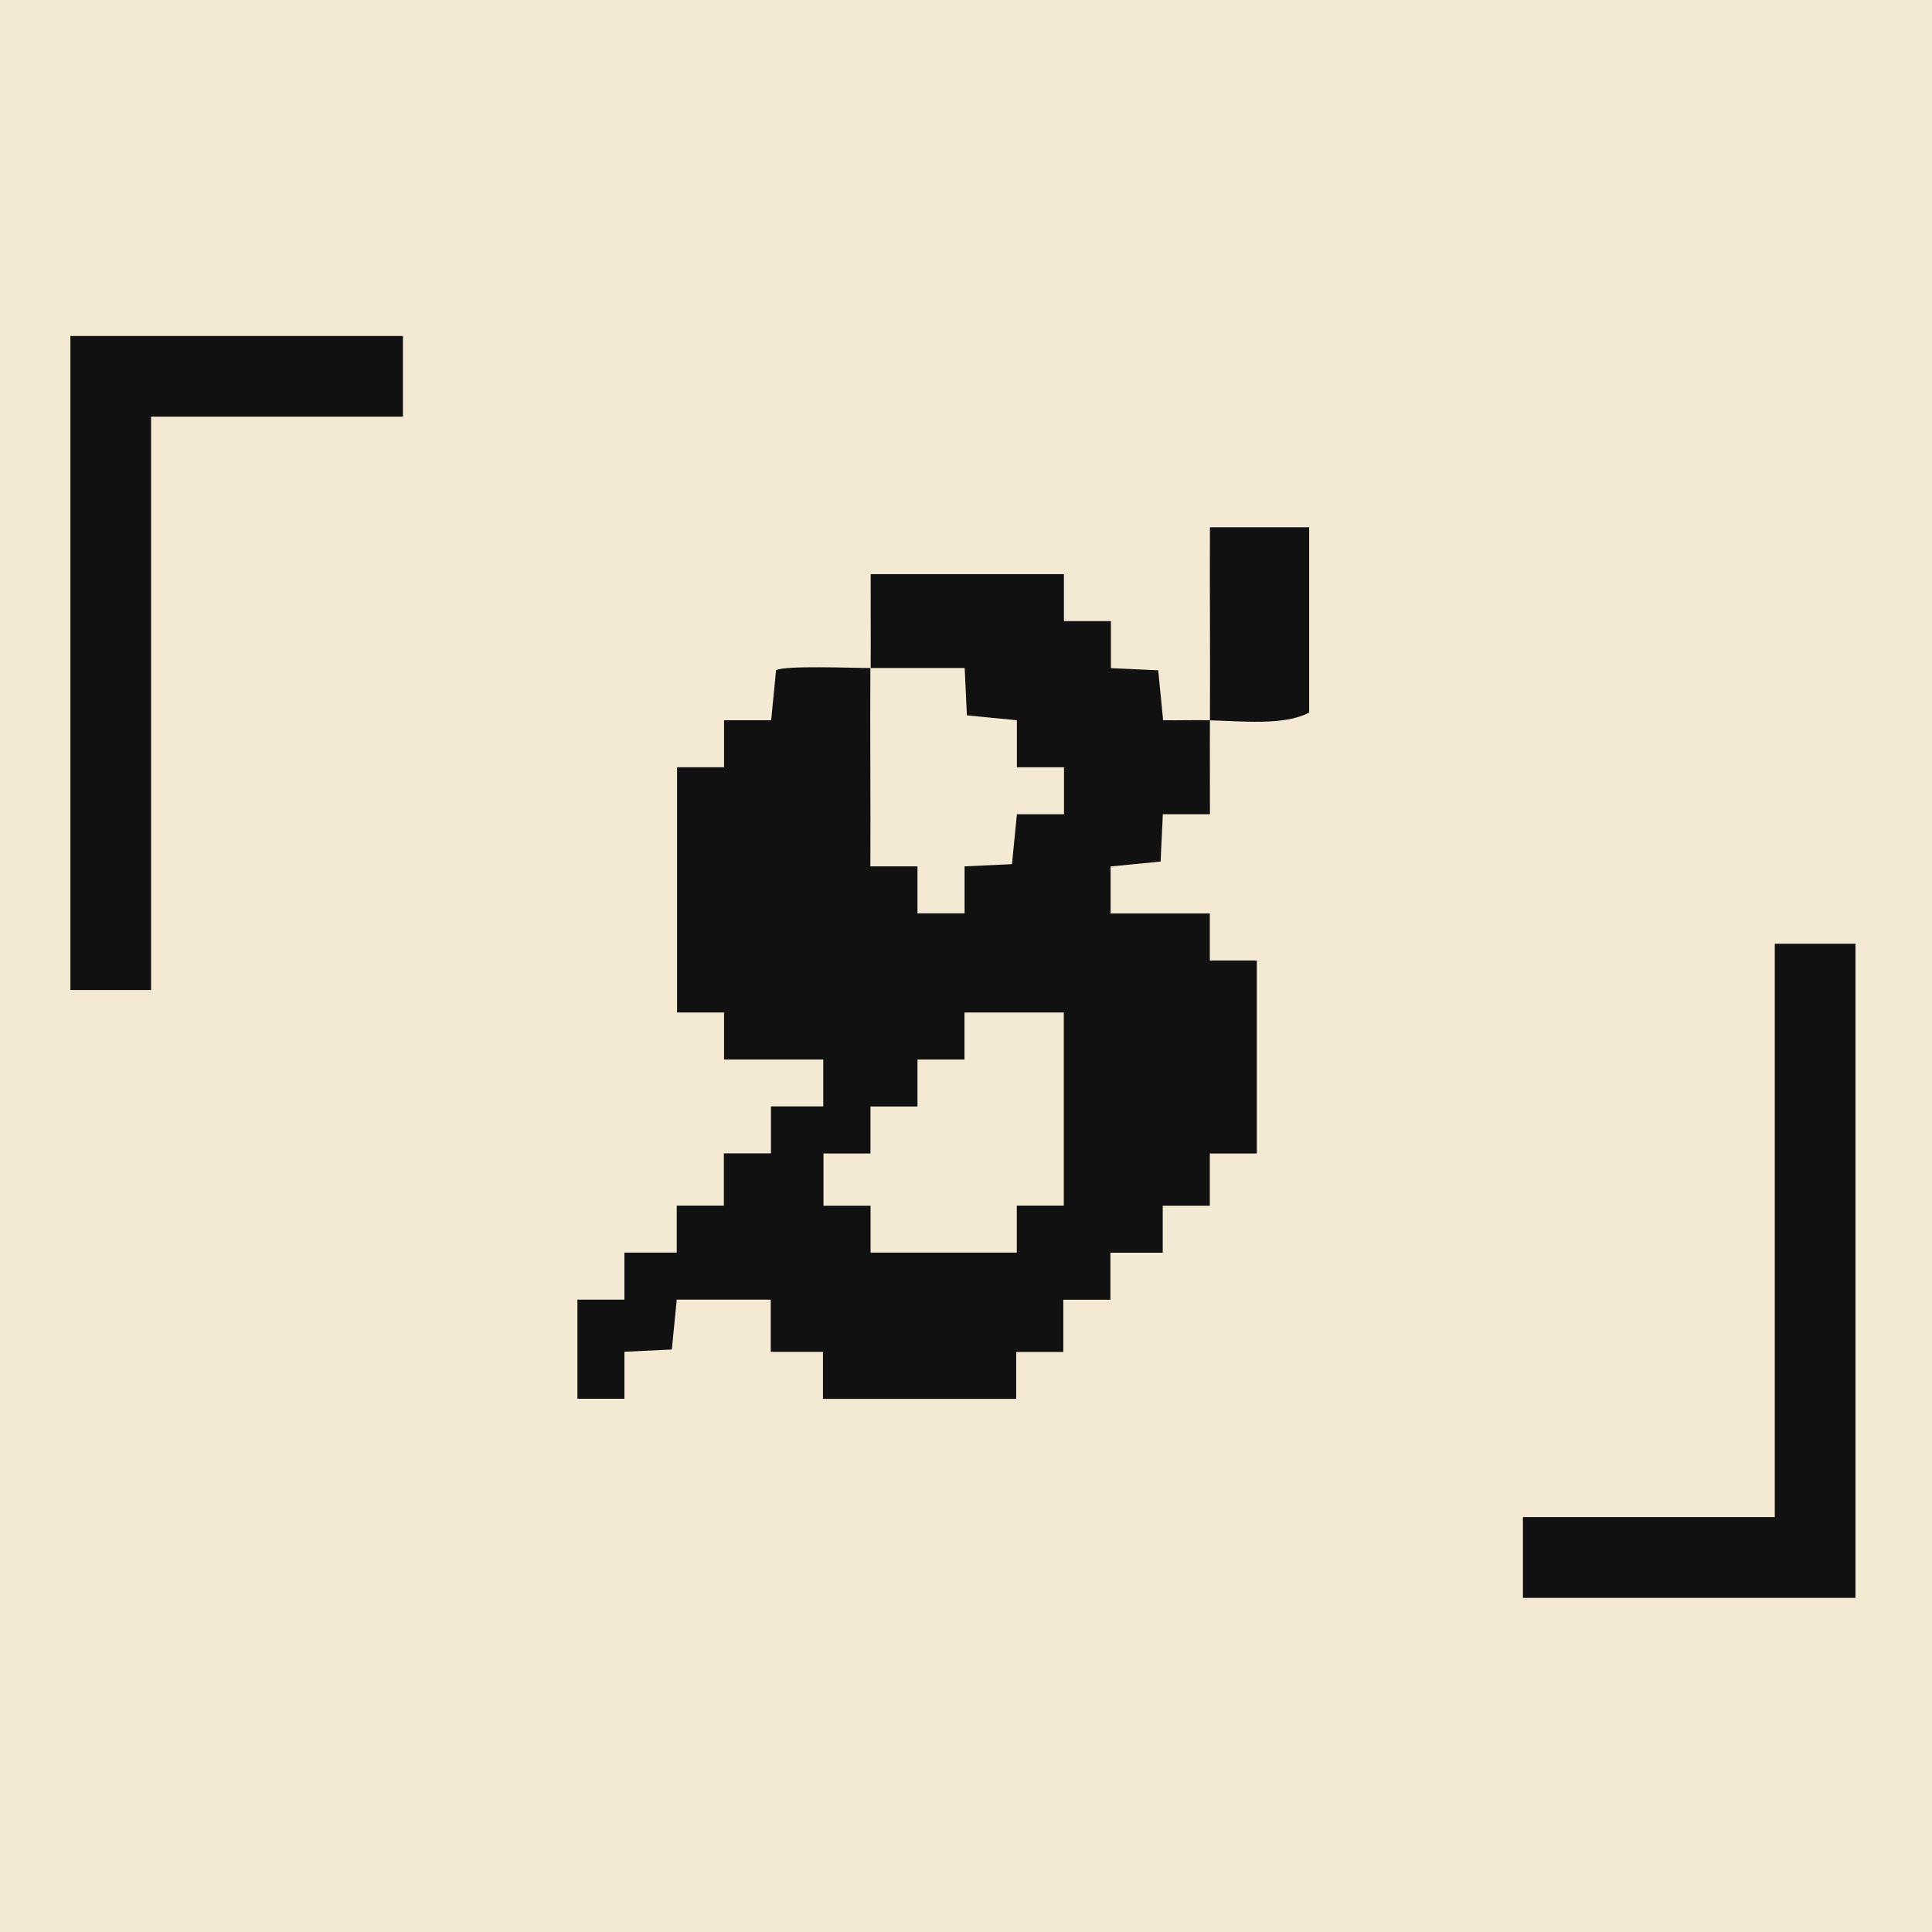
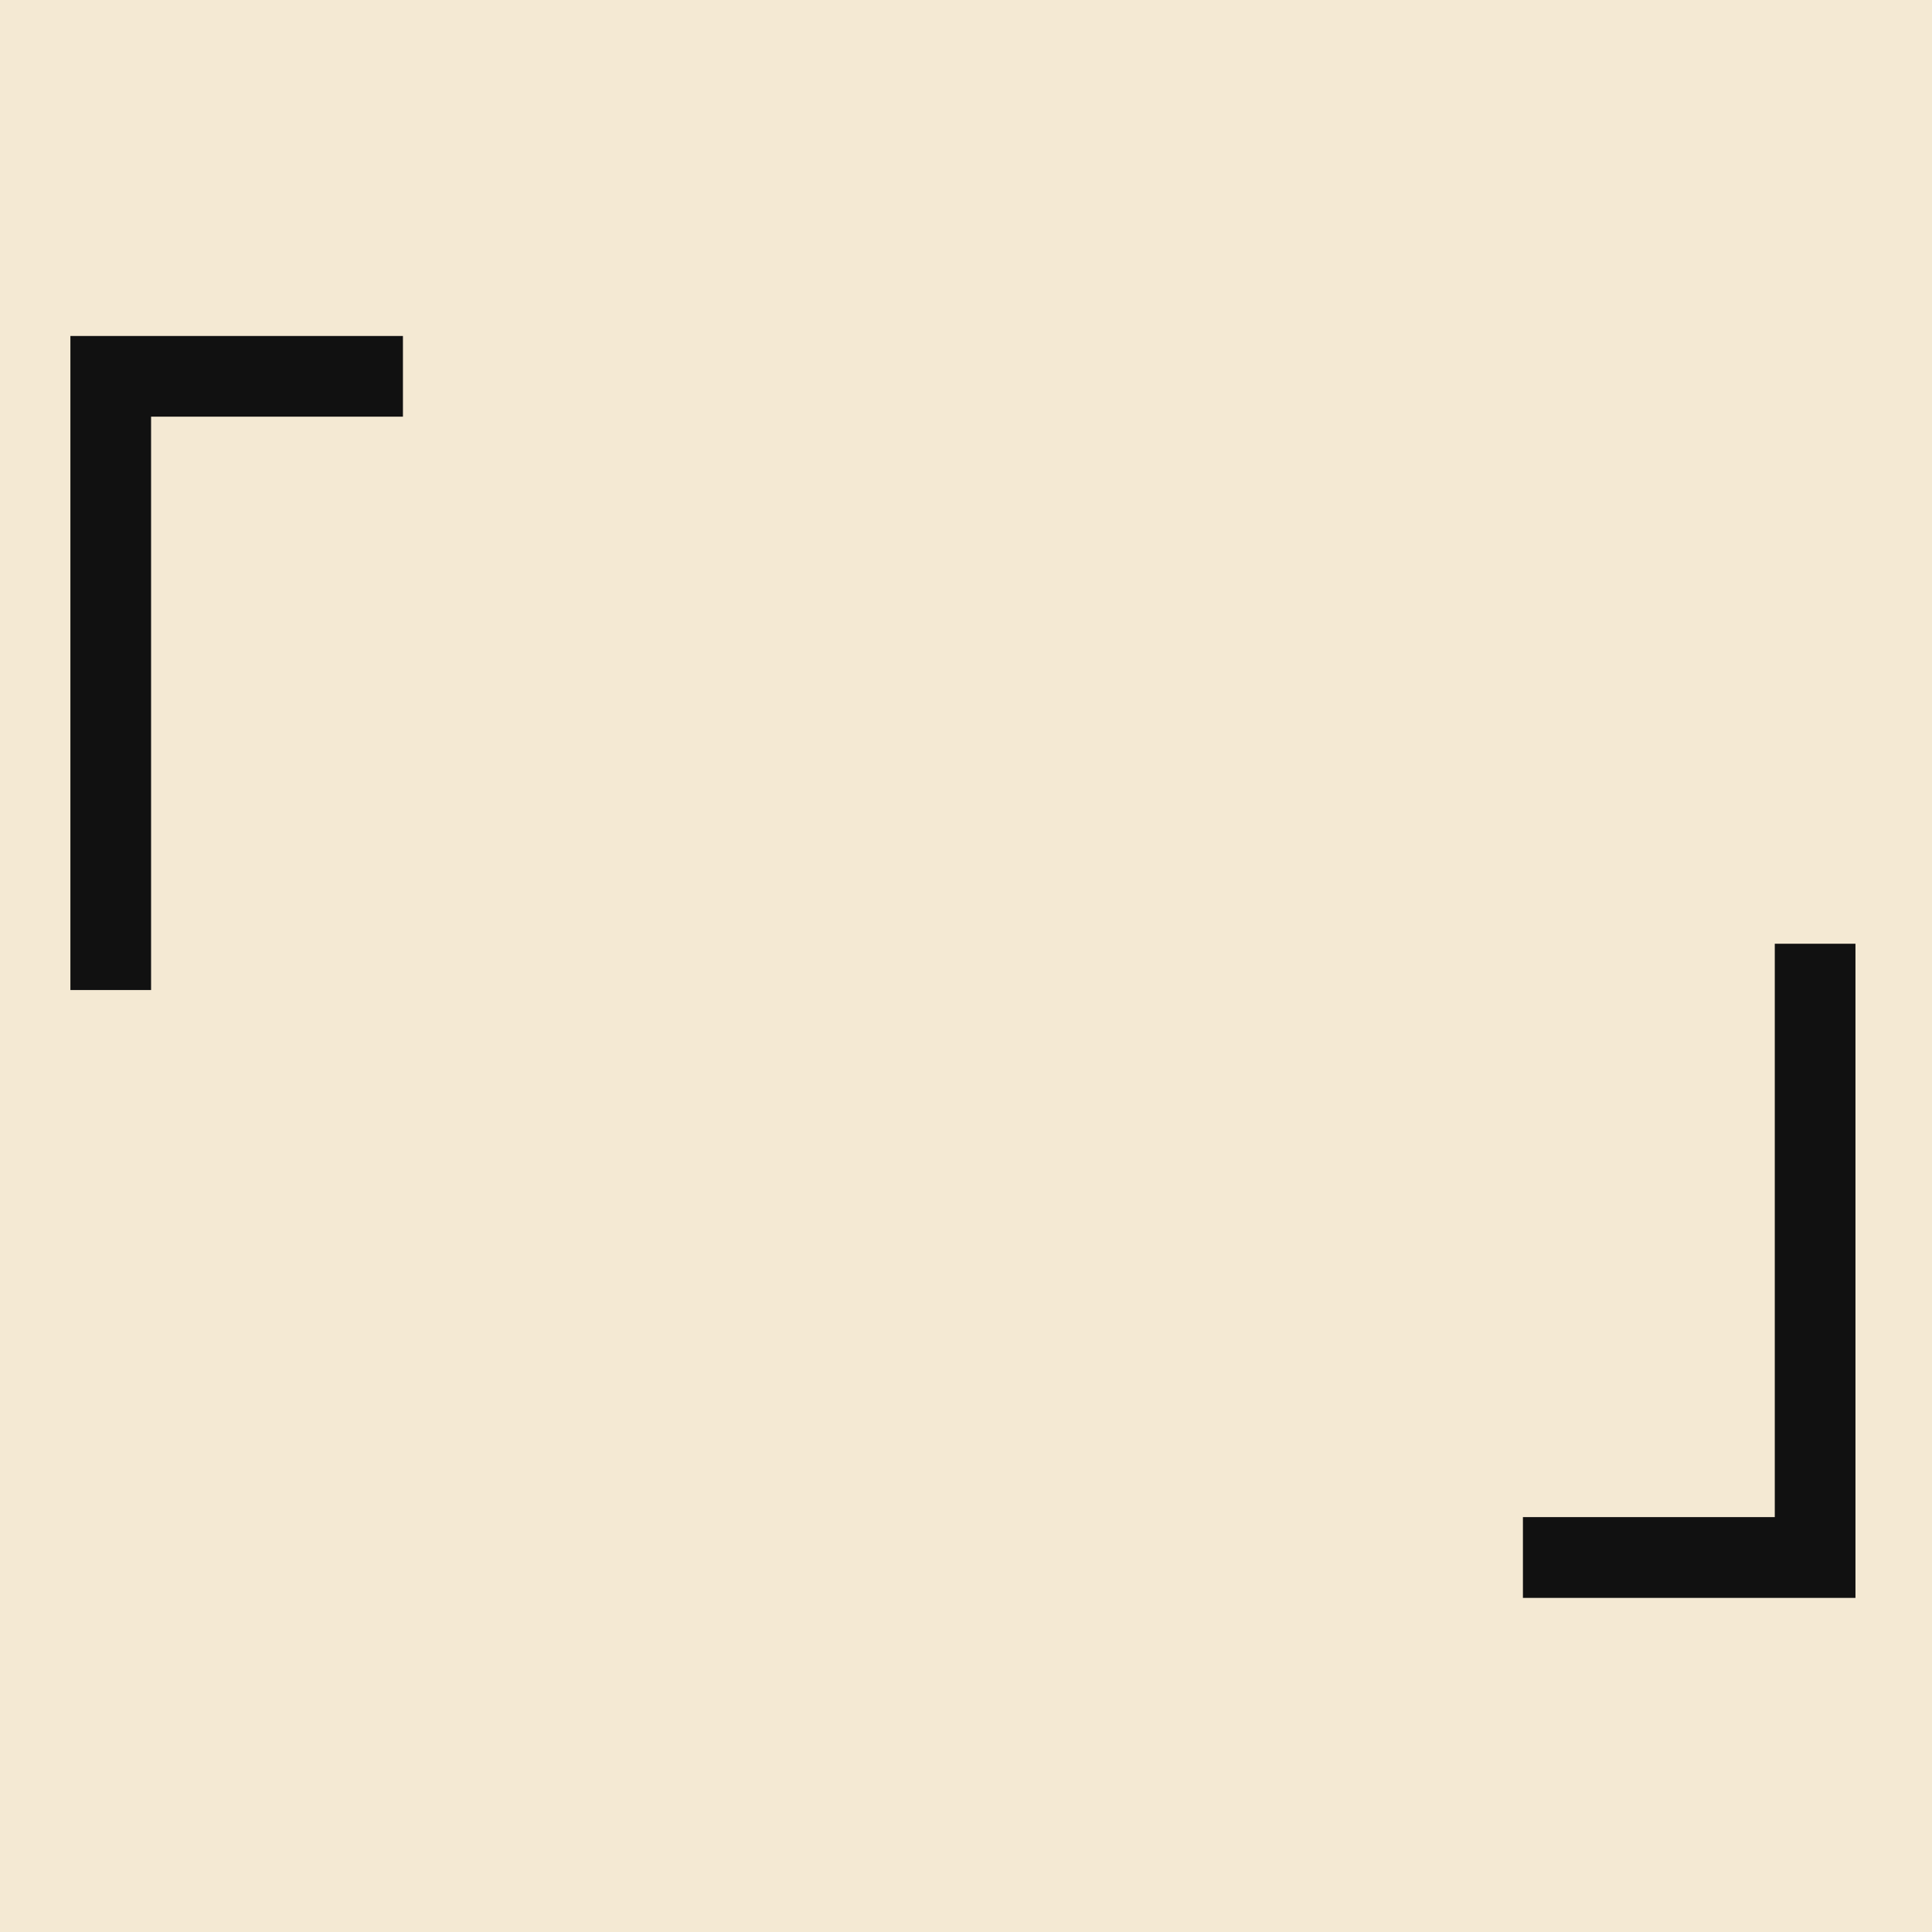
<svg xmlns="http://www.w3.org/2000/svg" width="32" height="32" viewBox="0 0 32 32">
  <rect width="100%" height="100%" fill="#f4e9d3" />
  <g transform="translate(1.000,1.083) scale(0.166)">
-     <path d="M114.7 65.35C114.74 58.94 114.67 52.5 114.7 46.09H124.6V64.57C122.1 65.92 117.74 65.41 114.7 65.35C114.68 68.47 114.71 71.61 114.7 74.72H110L109.78 79.44L104.79 79.93V84.62H114.69V89.31H119.38V108.57H114.69V113.78H109.99V118.47H104.77V123.16H100.07V128.37H95.37V133.05H76.09V128.36H70.88V123.15H61.5L61.01 128.13L56.28 128.35V133.04H51.59V123.15H56.28V118.46H61.5V113.77H66.2V108.56H70.9V103.87H76.12V99.19H66.22V94.5H61.53V70.03H66.22V65.34H70.92L71.41 60.36C72.16 59.84 79.18 60.14 80.82 60.13C80.78 66.72 80.85 73.33 80.82 79.92H85.52V84.61H90.22V79.92L94.95 79.7L95.44 74.72H100.14V70.03H95.44V65.34L90.45 64.85L90.23 60.13C87.11 60.13 83.97 60.13 80.85 60.13C80.87 57.01 80.84 53.88 80.85 50.76H100.13V55.45H104.82V60.14L109.54 60.36L110.03 65.34C111.59 65.36 113.16 65.31 114.72 65.34L114.7 65.35ZM100.11 94.5H90.21V99.19H85.52V103.88H80.83V108.57H76.14V113.78H80.84V118.46H95.43V113.77H100.12V94.51L100.11 94.5Z" fill="#111111" />
    <path d="M34.18 27H9.05H1.37H1V92.26H9.05V35.05H34.18V27Z" fill="#111111" />
    <path d="M145.93 152.91H171.06H178.75H179.11V87.64H171.06V144.85H145.93V152.91Z" fill="#111111" />
  </g>
</svg>